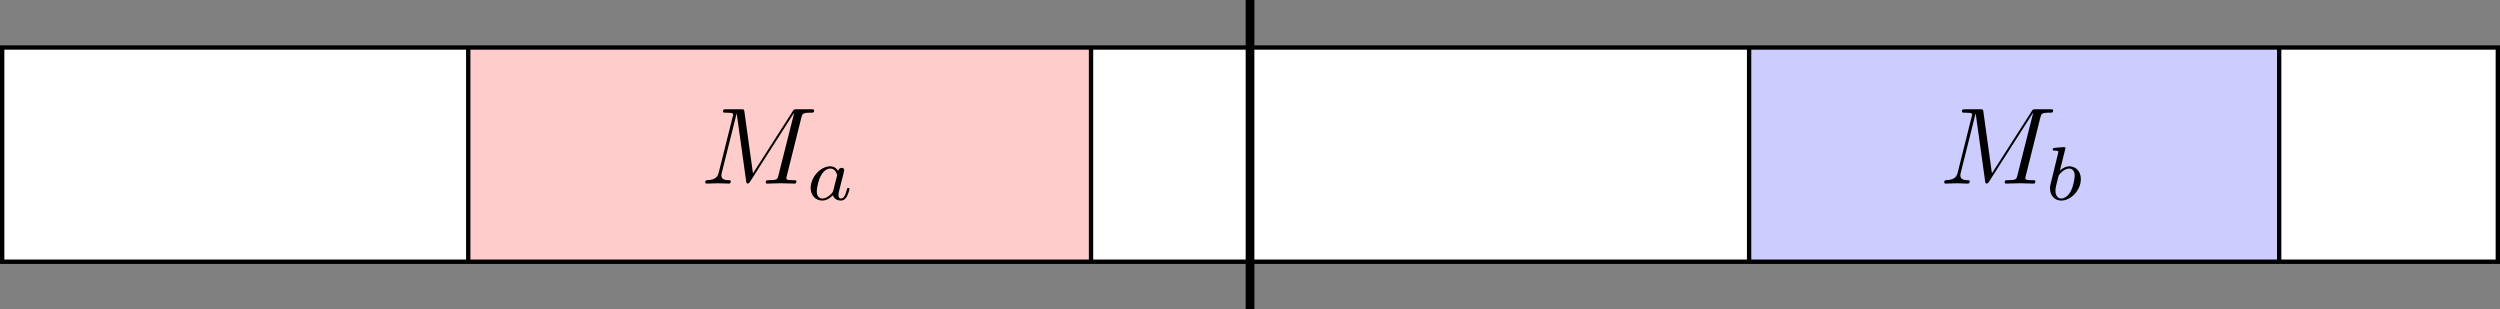
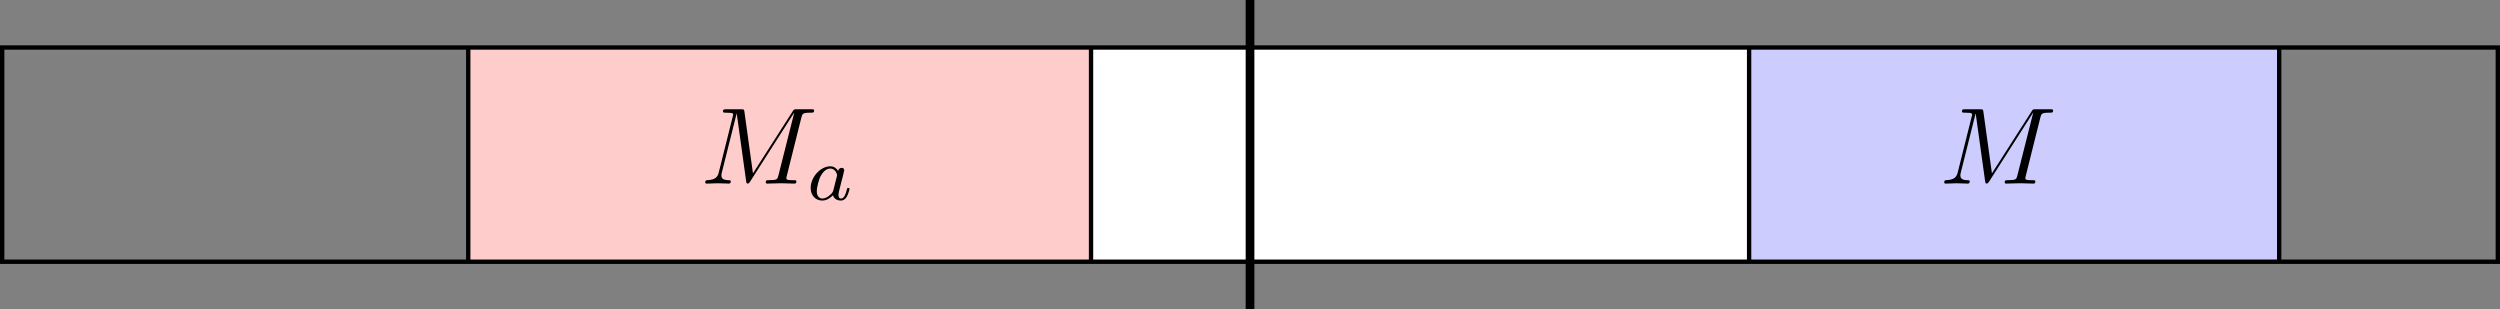
<svg xmlns="http://www.w3.org/2000/svg" xmlns:xlink="http://www.w3.org/1999/xlink" width="229.168" height="28.344" viewBox="0 0 229.168 28.344" version="1.1" id="svg13">
  <rect x="0" y="0" width="229.168" height="28.344" fill="#808080" stroke="none" />
  <defs id="defs3">
    <g id="g3">
      <g id="glyph-0-0">
        <path d="M 9.234,-6.047 C 9.328,-6.406 9.344,-6.5 10.094,-6.5 c 0.219,0 0.312,0 0.312,-0.203 0,-0.109 -0.094,-0.109 -0.266,-0.109 h -1.312 c -0.266,0 -0.281,0 -0.391,0.188 L 4.797,-0.938 4.016,-6.578 C 3.984,-6.812 3.969,-6.812 3.703,-6.812 H 2.344 c -0.188,0 -0.297,0 -0.297,0.188 0,0.125 0.094,0.125 0.281,0.125 0.141,0 0.312,0.016 0.438,0.016 0.156,0.031 0.219,0.047 0.219,0.172 0,0.031 -0.016,0.062 -0.047,0.188 l -1.266,5.062 c -0.094,0.406 -0.266,0.719 -1.078,0.75 -0.047,0 -0.172,0.016 -0.172,0.188 0,0.094 0.062,0.125 0.141,0.125 0.312,0 0.656,-0.031 1,-0.031 C 1.891,-0.031 2.25,0 2.578,0 c 0.047,0 0.188,0 0.188,-0.203 0,-0.109 -0.109,-0.109 -0.188,-0.109 -0.562,0 -0.672,-0.203 -0.672,-0.438 0,-0.062 0,-0.125 0.031,-0.234 L 3.297,-6.406 H 3.312 l 0.859,6.172 C 4.188,-0.109 4.203,0 4.312,0 4.422,0 4.484,-0.109 4.531,-0.172 l 4.031,-6.312 h 0.016 l -1.438,5.703 c -0.094,0.391 -0.109,0.469 -0.906,0.469 -0.156,0 -0.266,0 -0.266,0.188 C 5.969,0 6.078,0 6.109,0 6.391,0 7.062,-0.031 7.344,-0.031 7.75,-0.031 8.188,0 8.594,0 8.656,0 8.781,0 8.781,-0.203 8.781,-0.312 8.688,-0.312 8.5,-0.312 c -0.359,0 -0.641,0 -0.641,-0.172 0,-0.047 0,-0.062 0.047,-0.25 z m 0,0" id="path1" />
      </g>
      <g id="glyph-1-0">
        <path d="m 2.938,-2.656 c -0.141,-0.234 -0.375,-0.422 -0.719,-0.422 -0.891,0 -1.797,0.984 -1.797,1.984 0,0.688 0.453,1.156 1.062,1.156 0.375,0 0.703,-0.203 0.984,-0.484 C 2.594,0 3,0.062 3.188,0.062 c 0.25,0 0.422,-0.141 0.547,-0.359 0.156,-0.281 0.25,-0.672 0.25,-0.703 0,-0.094 -0.094,-0.094 -0.109,-0.094 -0.109,0 -0.109,0.031 -0.156,0.219 C 3.625,-0.531 3.5,-0.125 3.203,-0.125 3.031,-0.125 2.969,-0.281 2.969,-0.469 c 0,-0.109 0.062,-0.375 0.109,-0.547 0.047,-0.188 0.125,-0.469 0.156,-0.625 L 3.375,-2.172 C 3.422,-2.359 3.5,-2.688 3.5,-2.719 3.5,-2.875 3.375,-2.938 3.266,-2.938 c -0.125,0 -0.281,0.078 -0.328,0.281 z M 2.5,-0.875 C 2.453,-0.672 2.297,-0.531 2.141,-0.406 2.078,-0.344 1.797,-0.125 1.5,-0.125 c -0.266,0 -0.516,-0.188 -0.516,-0.672 0,-0.375 0.203,-1.141 0.375,-1.422 0.312,-0.562 0.672,-0.656 0.859,-0.656 0.484,0 0.625,0.531 0.625,0.609 0,0.016 -0.016,0.078 -0.016,0.094 z m 0,0" id="path2" />
      </g>
      <g id="glyph-1-1">
-         <path d="m 1.844,-4.625 c 0,-0.016 0.031,-0.109 0.031,-0.109 0,-0.047 -0.031,-0.109 -0.125,-0.109 -0.141,0 -0.719,0.062 -0.891,0.078 -0.047,0 -0.156,0.016 -0.156,0.156 0,0.094 0.109,0.094 0.188,0.094 0.328,0 0.328,0.062 0.328,0.109 0,0.047 -0.062,0.328 -0.109,0.484 l -0.156,0.641 c -0.062,0.25 -0.438,1.766 -0.453,1.859 -0.047,0.172 -0.047,0.266 -0.047,0.344 0,0.703 0.453,1.141 1.031,1.141 0.875,0 1.797,-0.938 1.797,-1.969 0,-0.812 -0.562,-1.172 -1.047,-1.172 -0.359,0 -0.672,0.203 -0.875,0.391 z m -0.359,4.5 c -0.328,0 -0.531,-0.297 -0.531,-0.719 0,-0.25 0.062,-0.484 0.266,-1.281 C 1.25,-2.25 1.25,-2.266 1.391,-2.422 1.656,-2.719 1.969,-2.875 2.219,-2.875 c 0.266,0 0.5,0.203 0.5,0.672 0,0.281 -0.141,1 -0.359,1.406 C 2.188,-0.453 1.844,-0.125 1.484,-0.125 Z m 0,0" id="path3" />
-       </g>
+         </g>
    </g>
  </defs>
-   <path fill-rule="nonzero" fill="#ffffff" fill-opacity="1" d="M 42.922,23.992 H 0.199 V 4.352 h 42.723 z m 0,0" id="path4" />
  <path fill-rule="nonzero" fill="#ffcccc" fill-opacity="1" d="M 100.012,23.992 H 42.922 V 4.352 h 57.09 z m 0,0" id="path5" />
  <path fill-rule="nonzero" fill="#ffffff" fill-opacity="1" d="M 114.586,23.992 H 100.012 V 4.352 h 14.574 z m 0,0" id="path6" />
  <path fill-rule="nonzero" fill="#ffffff" fill-opacity="1" d="m 160.336,23.992 h -45.75 V 4.352 h 45.75 z m 0,0" id="path7" />
  <path fill-rule="nonzero" fill="#ccccff" fill-opacity="1" d="M 208.926,23.992 H 160.336 V 4.352 h 48.59 z m 0,0" id="path8" />
-   <path fill-rule="nonzero" fill="#ffffff" fill-opacity="1" d="M 228.969,23.992 H 208.926 V 4.352 h 20.043 z m 0,0" id="path9" />
  <path fill="none" stroke-width="0.399" stroke-linecap="butt" stroke-linejoin="miter" stroke="#000000" stroke-opacity="1" stroke-miterlimit="10" d="M 0.199,23.992 H 228.969 V 4.352 H 0.199 Z M 42.922,4.352 V 23.992 M 100.012,4.352 V 23.992 M 114.586,4.352 v 19.641 m 45.75,-19.641 V 23.992 M 208.926,4.352 v 19.641" id="path10" />
  <g fill="#000000" fill-opacity="1" id="g10" transform="translate(-57.461,-79.781)">
    <use xlink:href="#glyph-0-0" x="121.685" y="96.61" id="use10" />
  </g>
  <g fill="#000000" fill-opacity="1" id="g11" transform="translate(-57.461,-79.781)">
    <use xlink:href="#glyph-1-0" x="131.35" y="98.104" id="use11" />
  </g>
  <g fill="#000000" fill-opacity="1" id="g12" transform="translate(-57.461,-79.781)">
    <use xlink:href="#glyph-0-0" x="235.258" y="96.61" id="use12" />
  </g>
  <g fill="#000000" fill-opacity="1" id="g13" transform="translate(-57.461,-79.781)">
    <use xlink:href="#glyph-1-1" x="244.924" y="98.104" id="use13" />
  </g>
  <path fill="none" stroke-width="0.797" stroke-linecap="butt" stroke-linejoin="miter" stroke="#000000" stroke-opacity="1" stroke-miterlimit="10" d="M 114.586,28.344 V 0" id="path13" />
</svg>